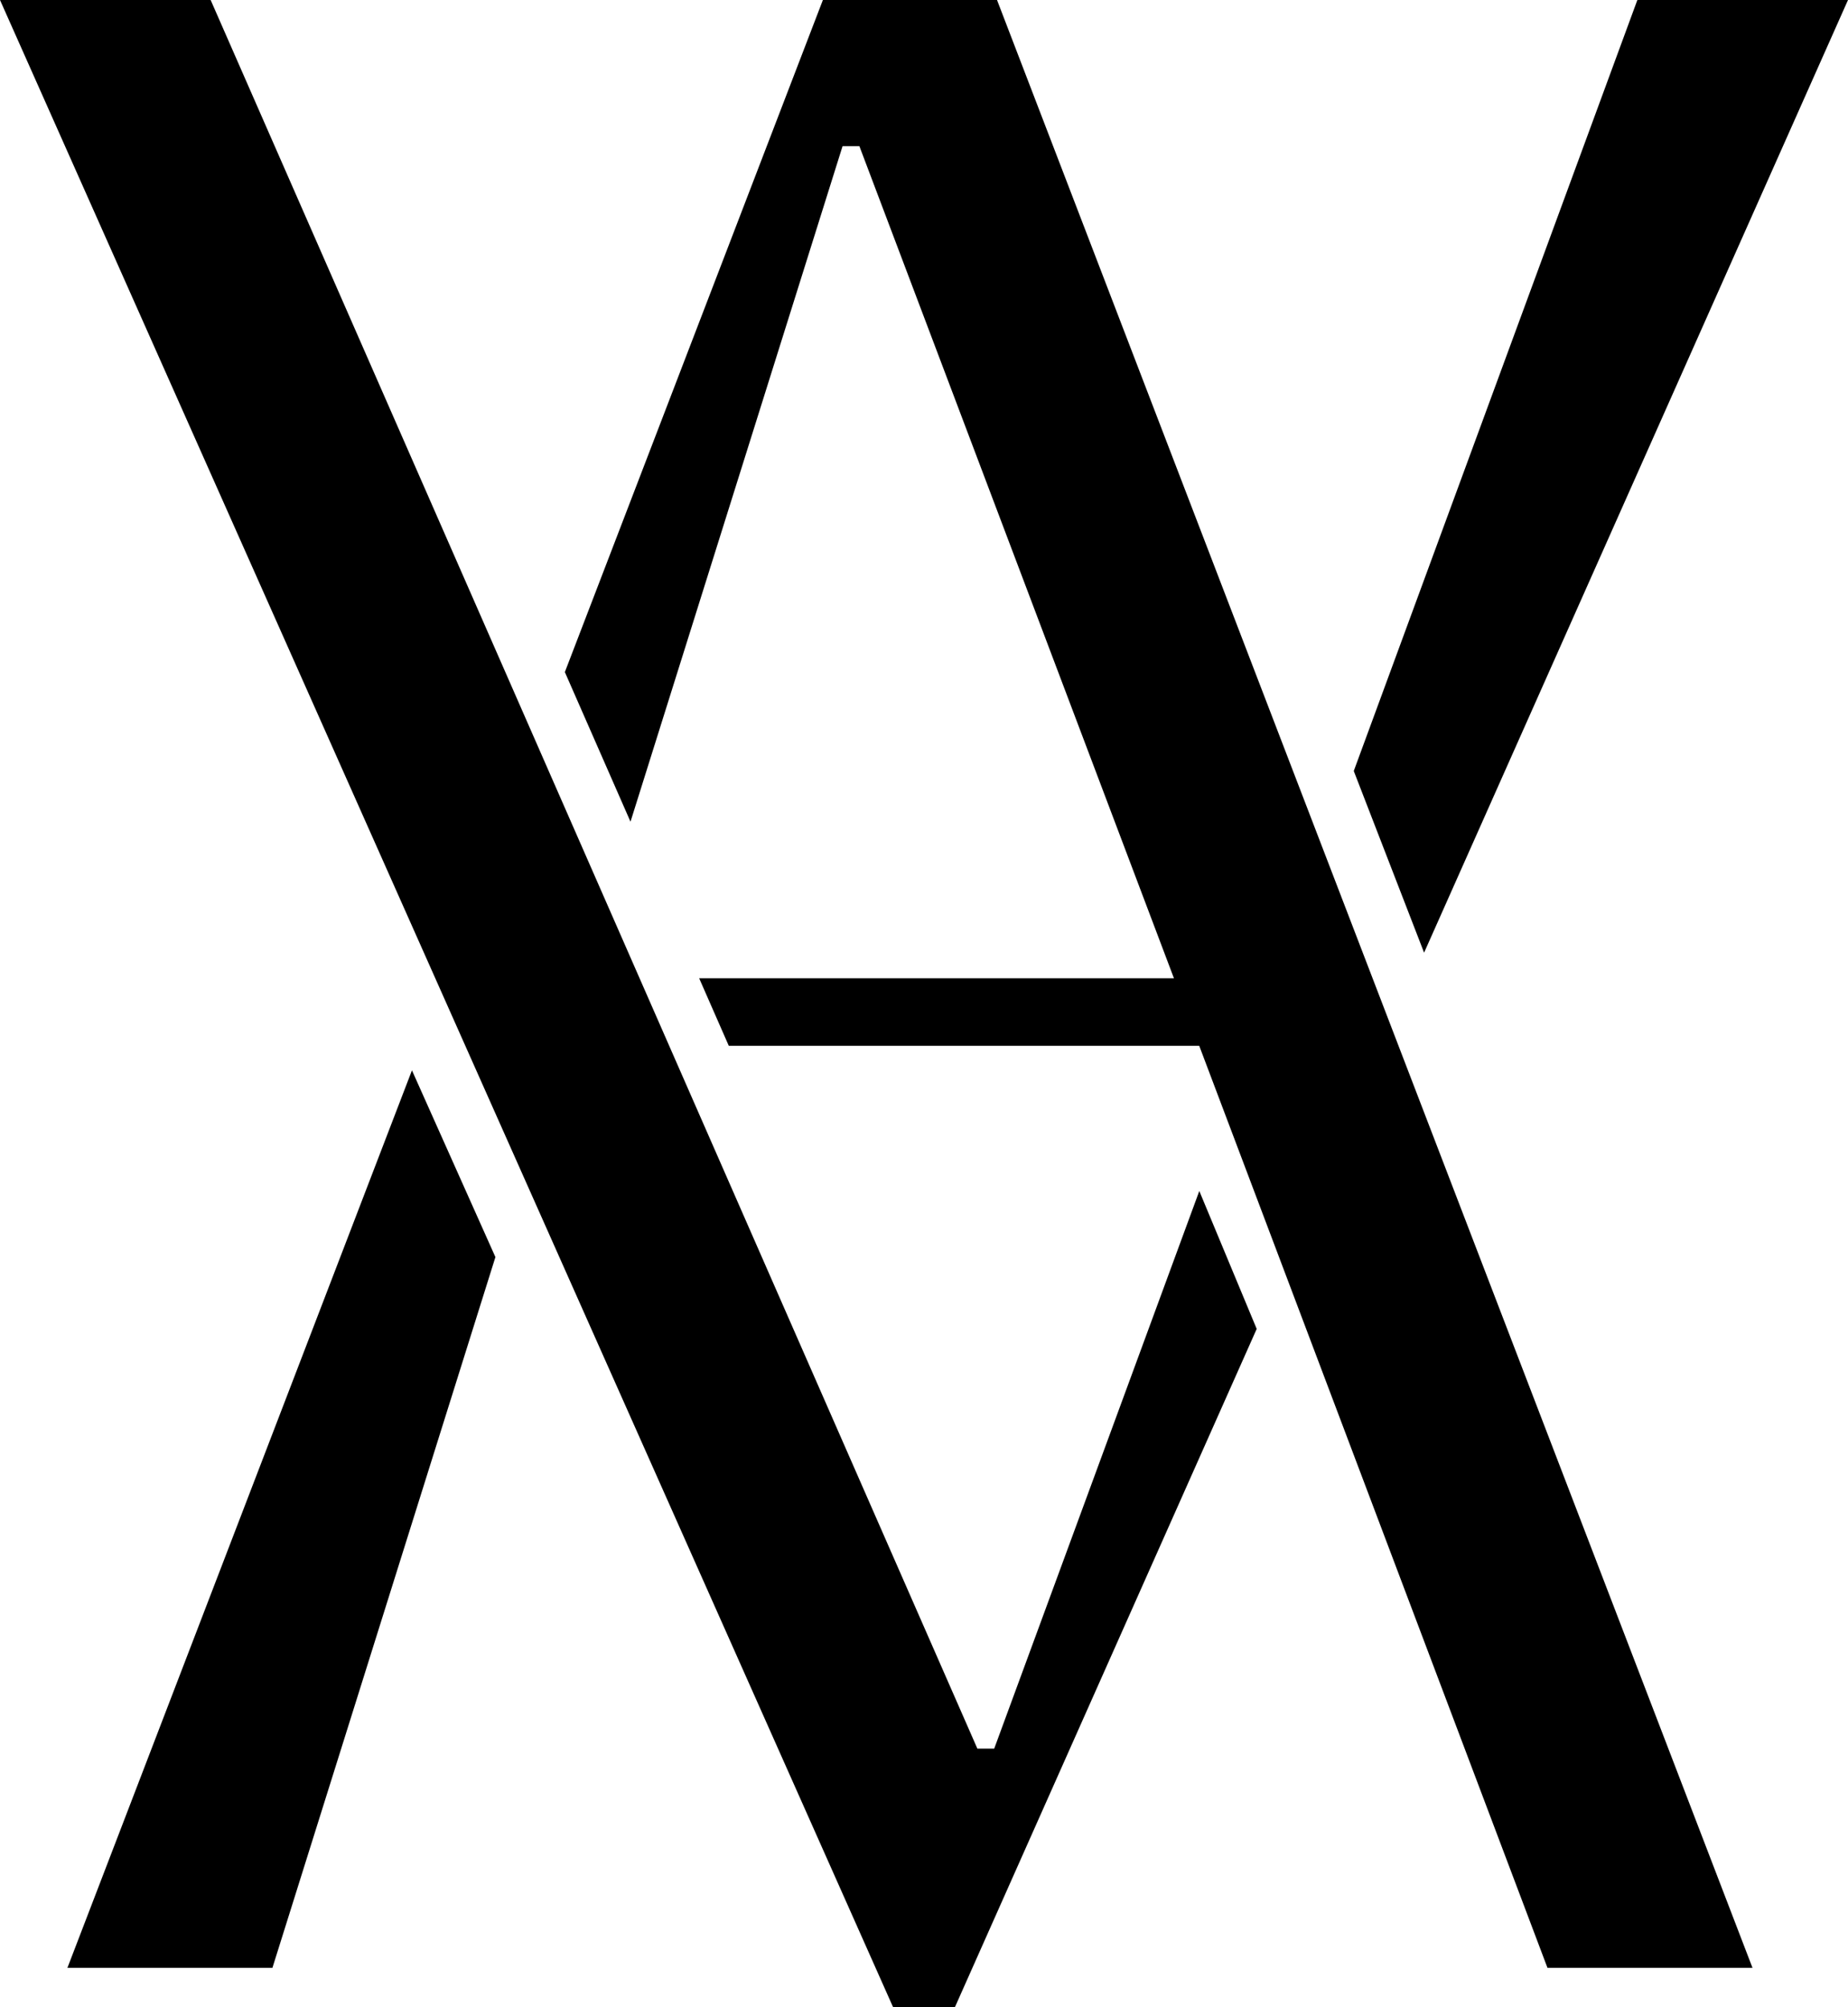
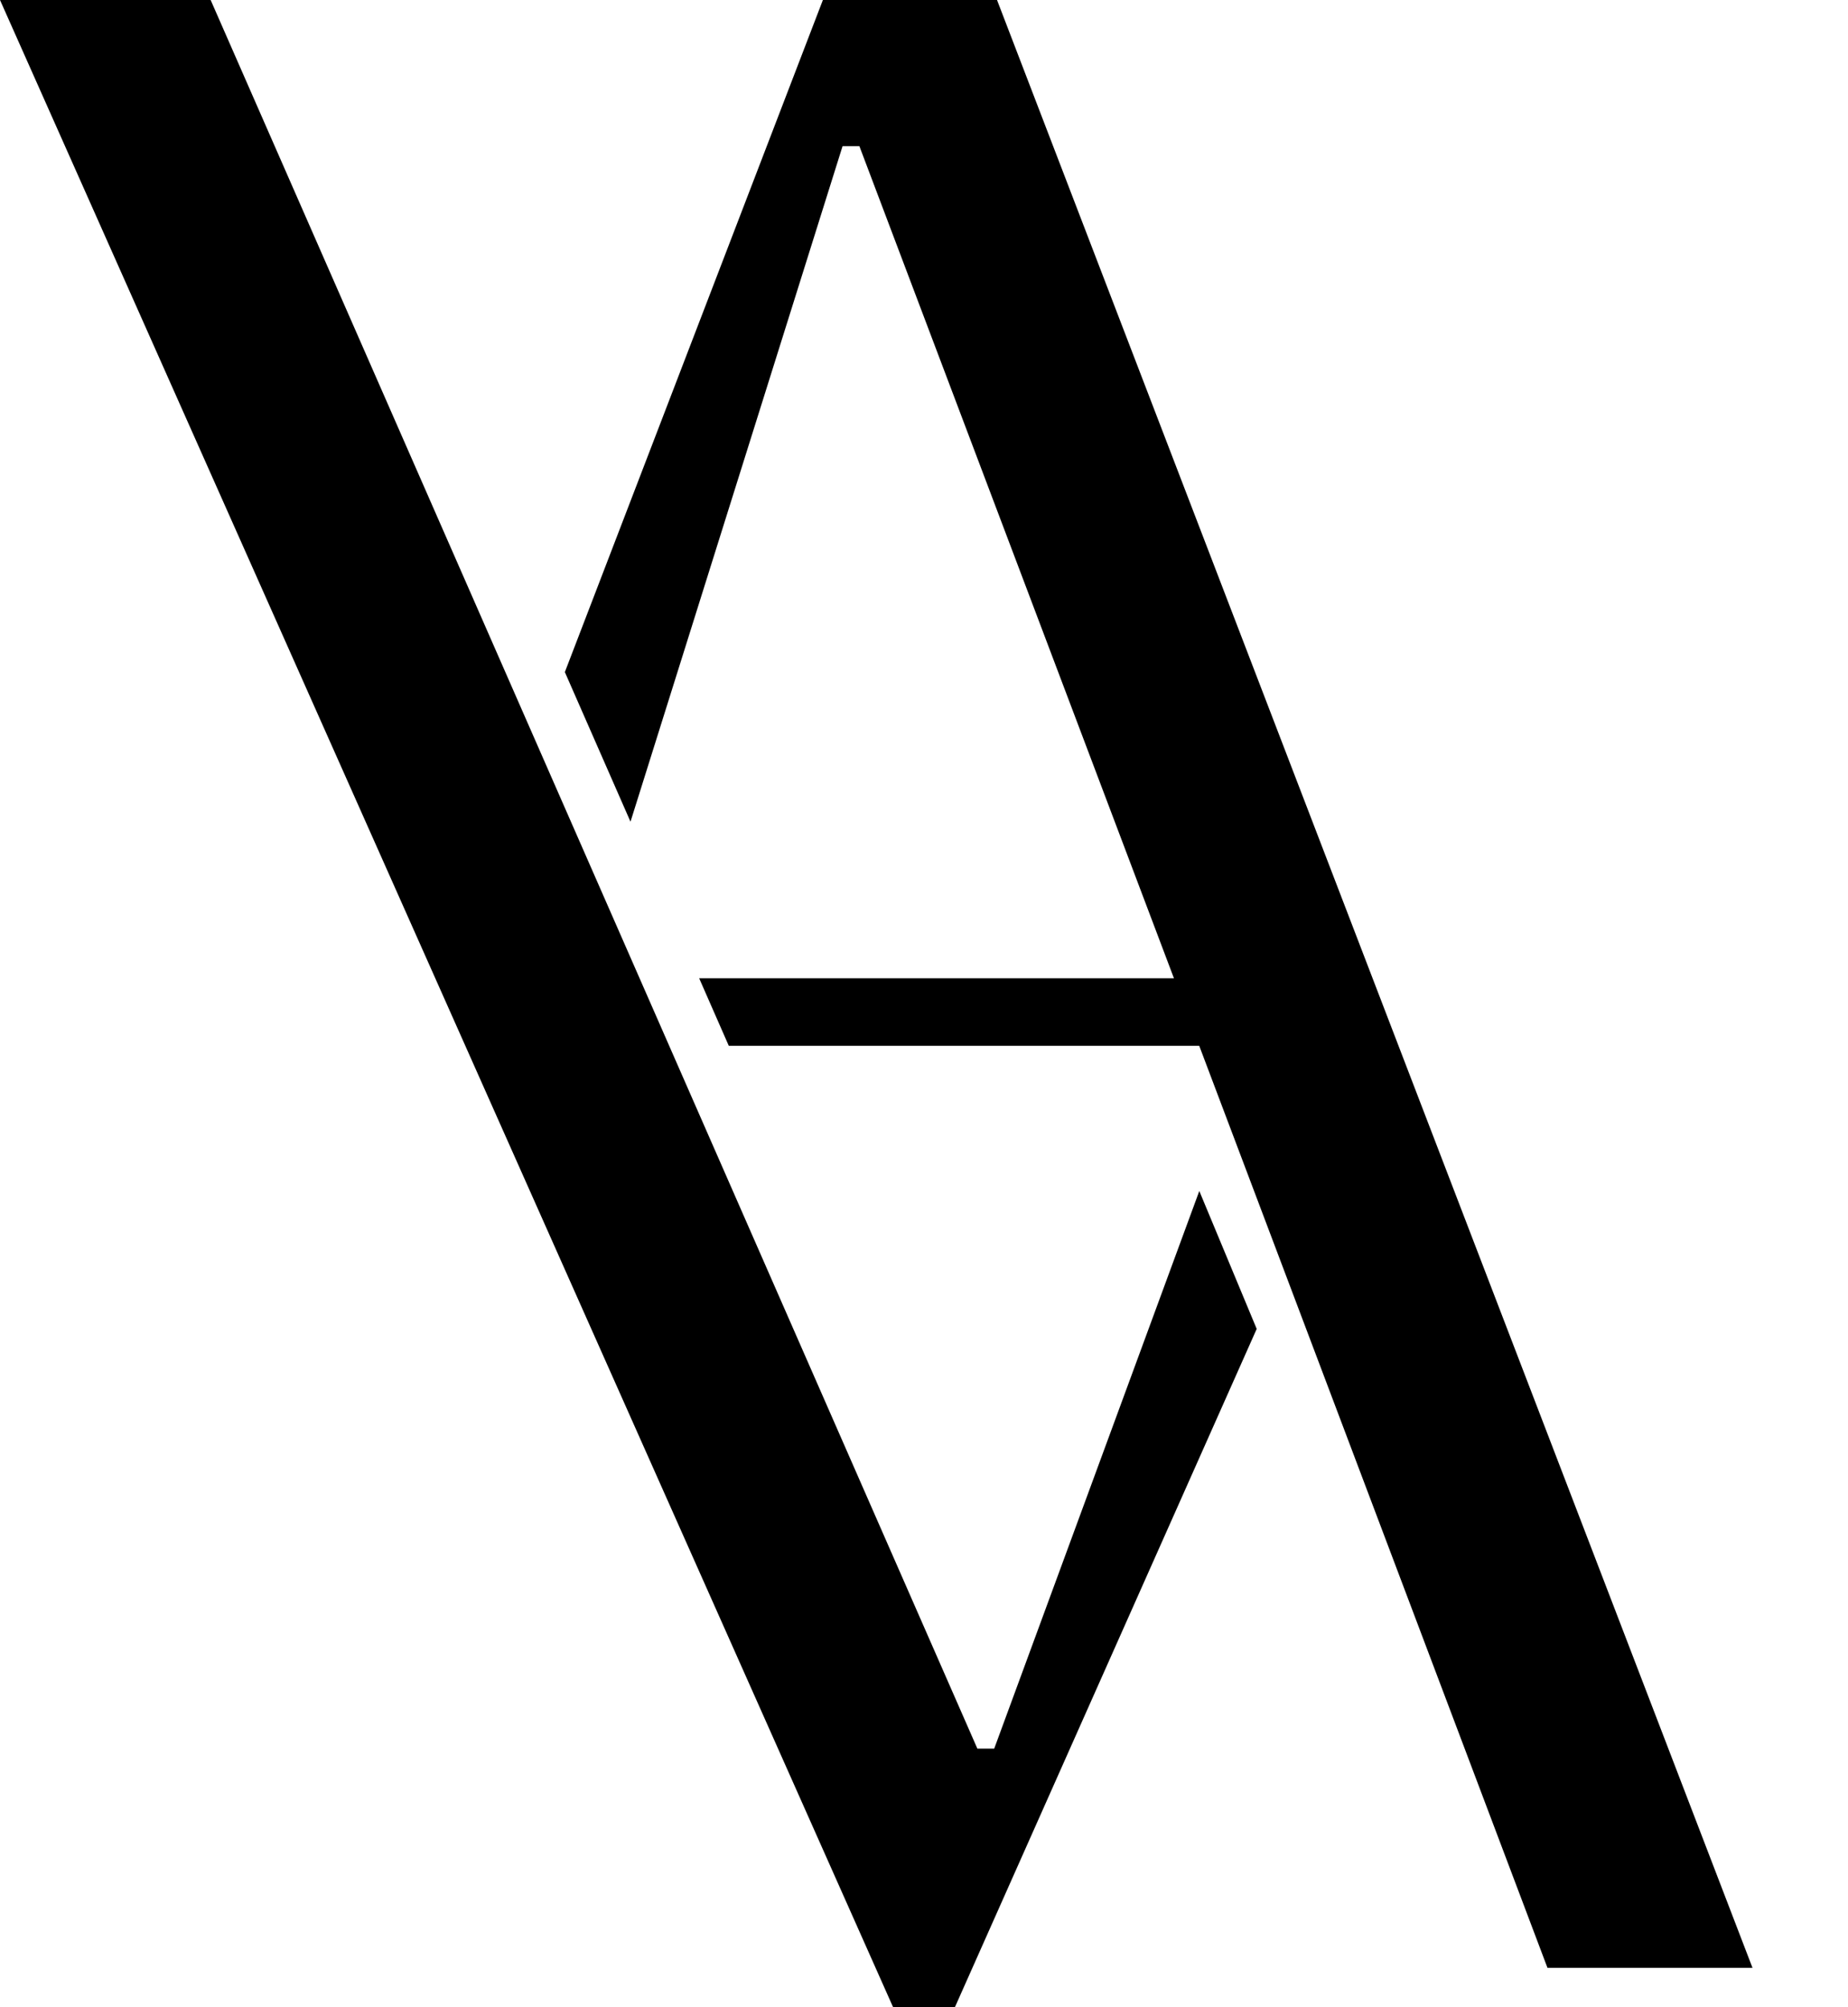
<svg xmlns="http://www.w3.org/2000/svg" width="418" height="454" viewBox="0 0 418 454" fill="none">
-   <path d="M112.058 284.331L61.618 445.099H15.246L93.18 242.094L112.058 284.331Z" fill="black" />
  <path d="M396.402 445.099H350.026L271.254 236.539H164.842L158.148 221.276H265.538L194.387 33.066H190.578L142.611 185.86L127.765 152.012L186.13 0H225.517L396.402 445.099Z" fill="black" />
  <path d="M136.823 204.3L131.497 221.276H144.27L150.967 236.539H127.052L119 266L101 225L121.289 168.884L136.823 204.3Z" fill="black" />
  <path d="M221.069 395.503H224.882L271.27 269.385L284.254 300.575L215.988 454H202.012L0 0H47.645L221.069 395.503Z" fill="black" />
-   <path d="M314.5 232.5L291.364 284.595L277.725 251.83L299 192.5L314.5 232.5Z" fill="black" />
-   <path d="M322.115 215.477L306.209 174.385L370.355 0H418L322.115 215.477Z" fill="black" />
</svg>